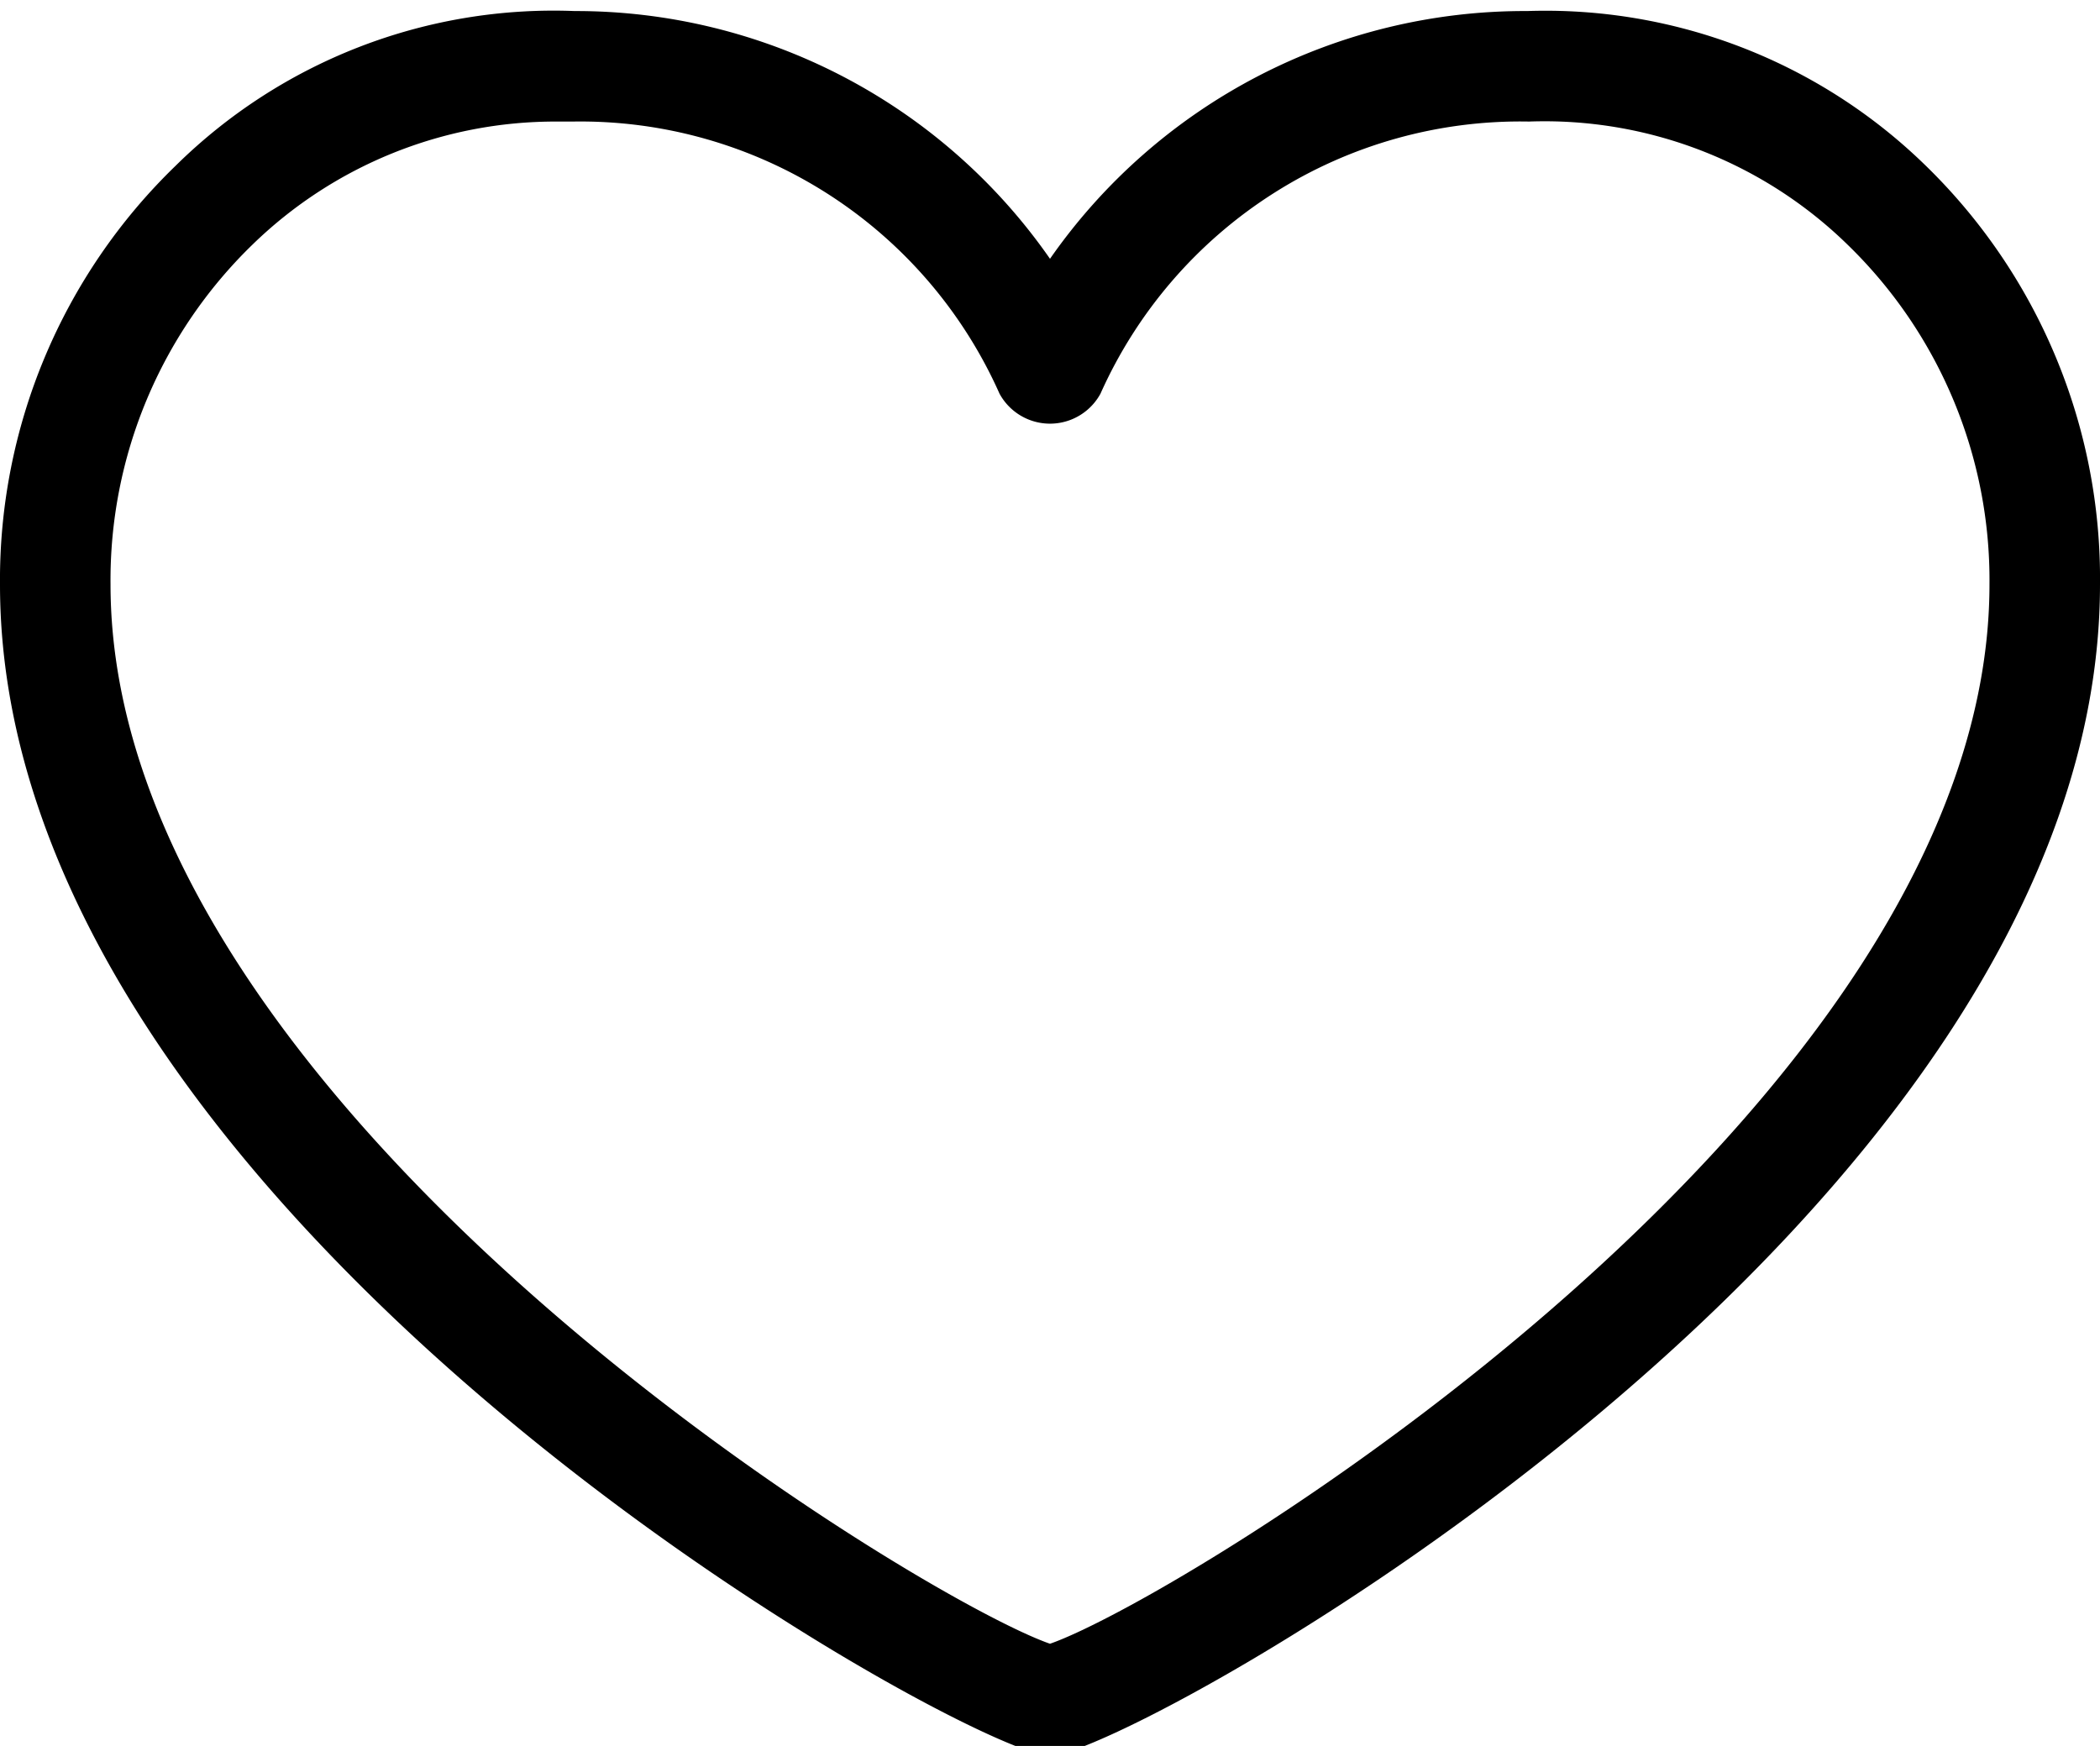
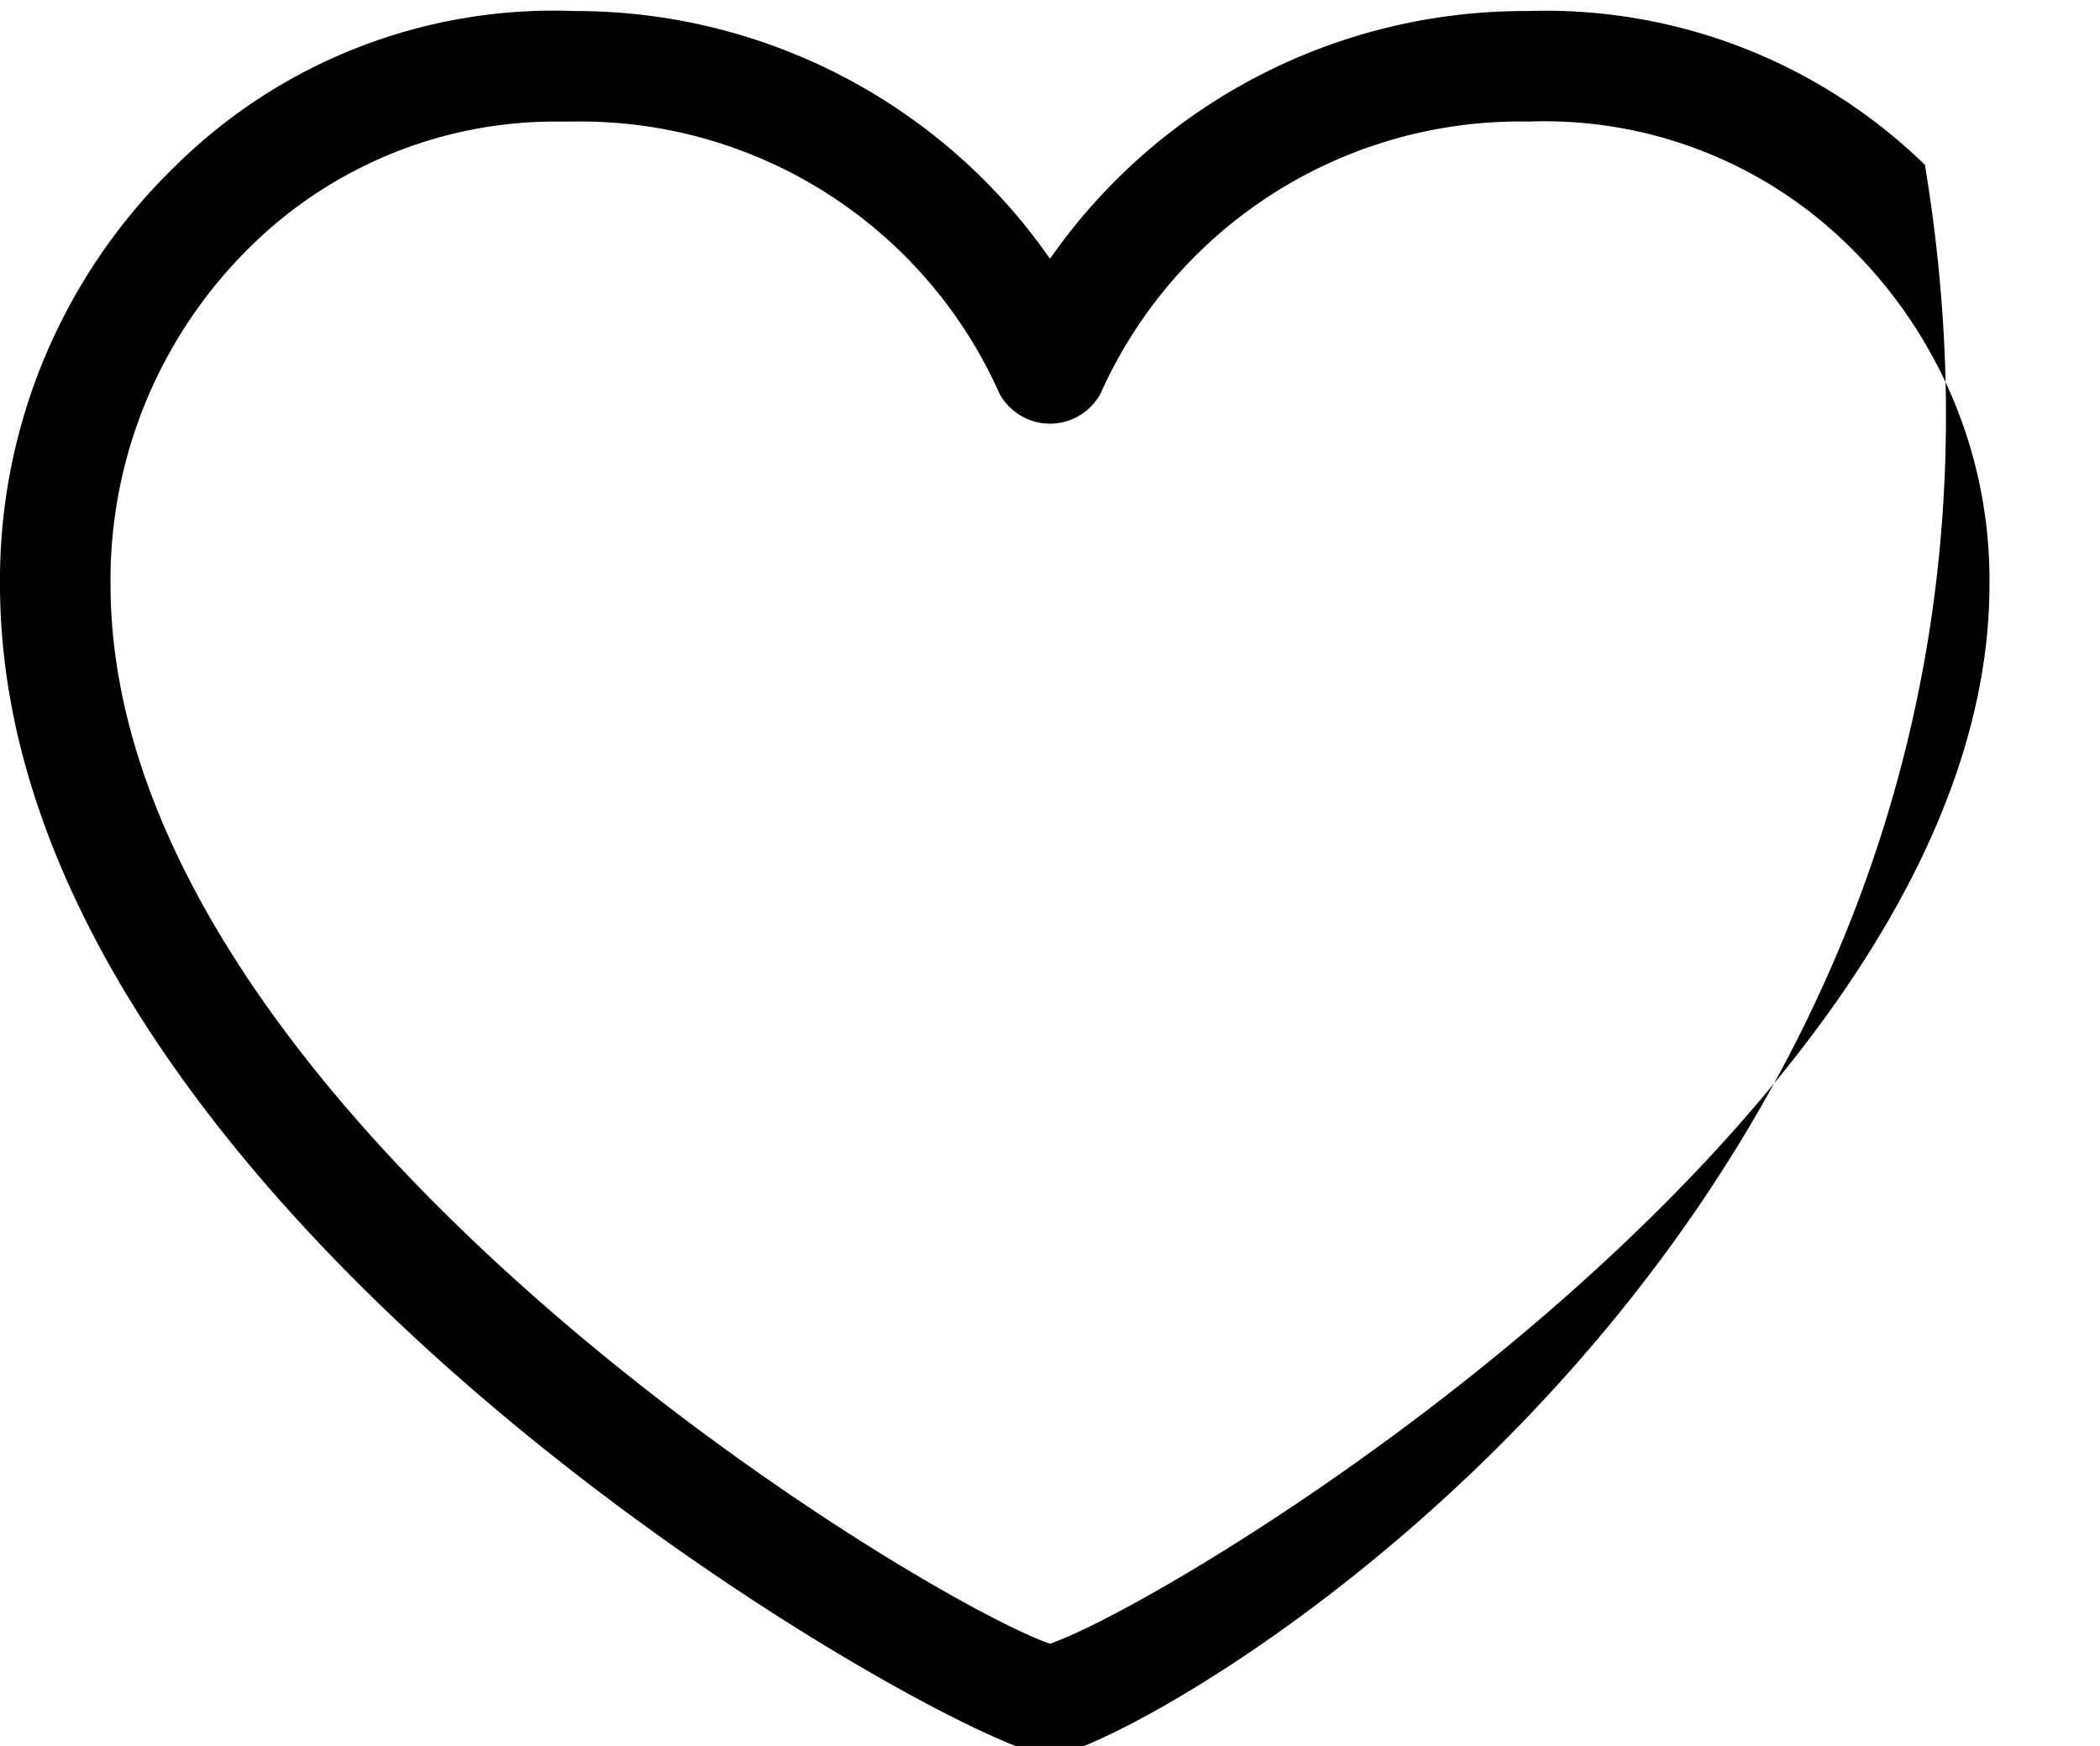
<svg xmlns="http://www.w3.org/2000/svg" height="15.8" preserveAspectRatio="xMidYMid meet" version="1.0" viewBox="-0.0 -0.1 19.0 15.8" width="19.0" zoomAndPan="magnify">
  <g data-name="Layer 2">
    <g data-name="Layer 1">
      <g data-name="&lt;Mirror Repeat&gt;" id="change1_1">
-         <path d="M9.5,15.79c-.7,0-9.5-4.829-9.5-10.6A5.213,5.213,0,0,1,1.589,1.4,4.866,4.866,0,0,1,5.2,0h0A5.224,5.224,0,0,1,9.5,2.242,5.234,5.234,0,0,1,13.816,0a4.922,4.922,0,0,1,3.6,1.392A5.213,5.213,0,0,1,19,5.188C19,10.961,10.205,15.79,9.5,15.79ZM5.037,1A3.928,3.928,0,0,0,2.283,2.115,4.228,4.228,0,0,0,1,5.188c0,4.754,7.321,9.179,8.5,9.587,1.179-.408,8.5-4.833,8.5-9.587a4.228,4.228,0,0,0-1.283-3.073A3.923,3.923,0,0,0,13.834,1,4.16,4.16,0,0,0,9.957,3.462a.52.52,0,0,1-.914,0A4.15,4.15,0,0,0,5.184,1C5.135,1,5.085,1,5.037,1Z" fill="inherit" />
+         <path d="M9.5,15.79c-.7,0-9.5-4.829-9.5-10.6A5.213,5.213,0,0,1,1.589,1.4,4.866,4.866,0,0,1,5.2,0h0A5.224,5.224,0,0,1,9.5,2.242,5.234,5.234,0,0,1,13.816,0a4.922,4.922,0,0,1,3.6,1.392C19,10.961,10.205,15.79,9.5,15.79ZM5.037,1A3.928,3.928,0,0,0,2.283,2.115,4.228,4.228,0,0,0,1,5.188c0,4.754,7.321,9.179,8.5,9.587,1.179-.408,8.5-4.833,8.5-9.587a4.228,4.228,0,0,0-1.283-3.073A3.923,3.923,0,0,0,13.834,1,4.16,4.16,0,0,0,9.957,3.462a.52.52,0,0,1-.914,0A4.15,4.15,0,0,0,5.184,1C5.135,1,5.085,1,5.037,1Z" fill="inherit" />
      </g>
    </g>
  </g>
</svg>